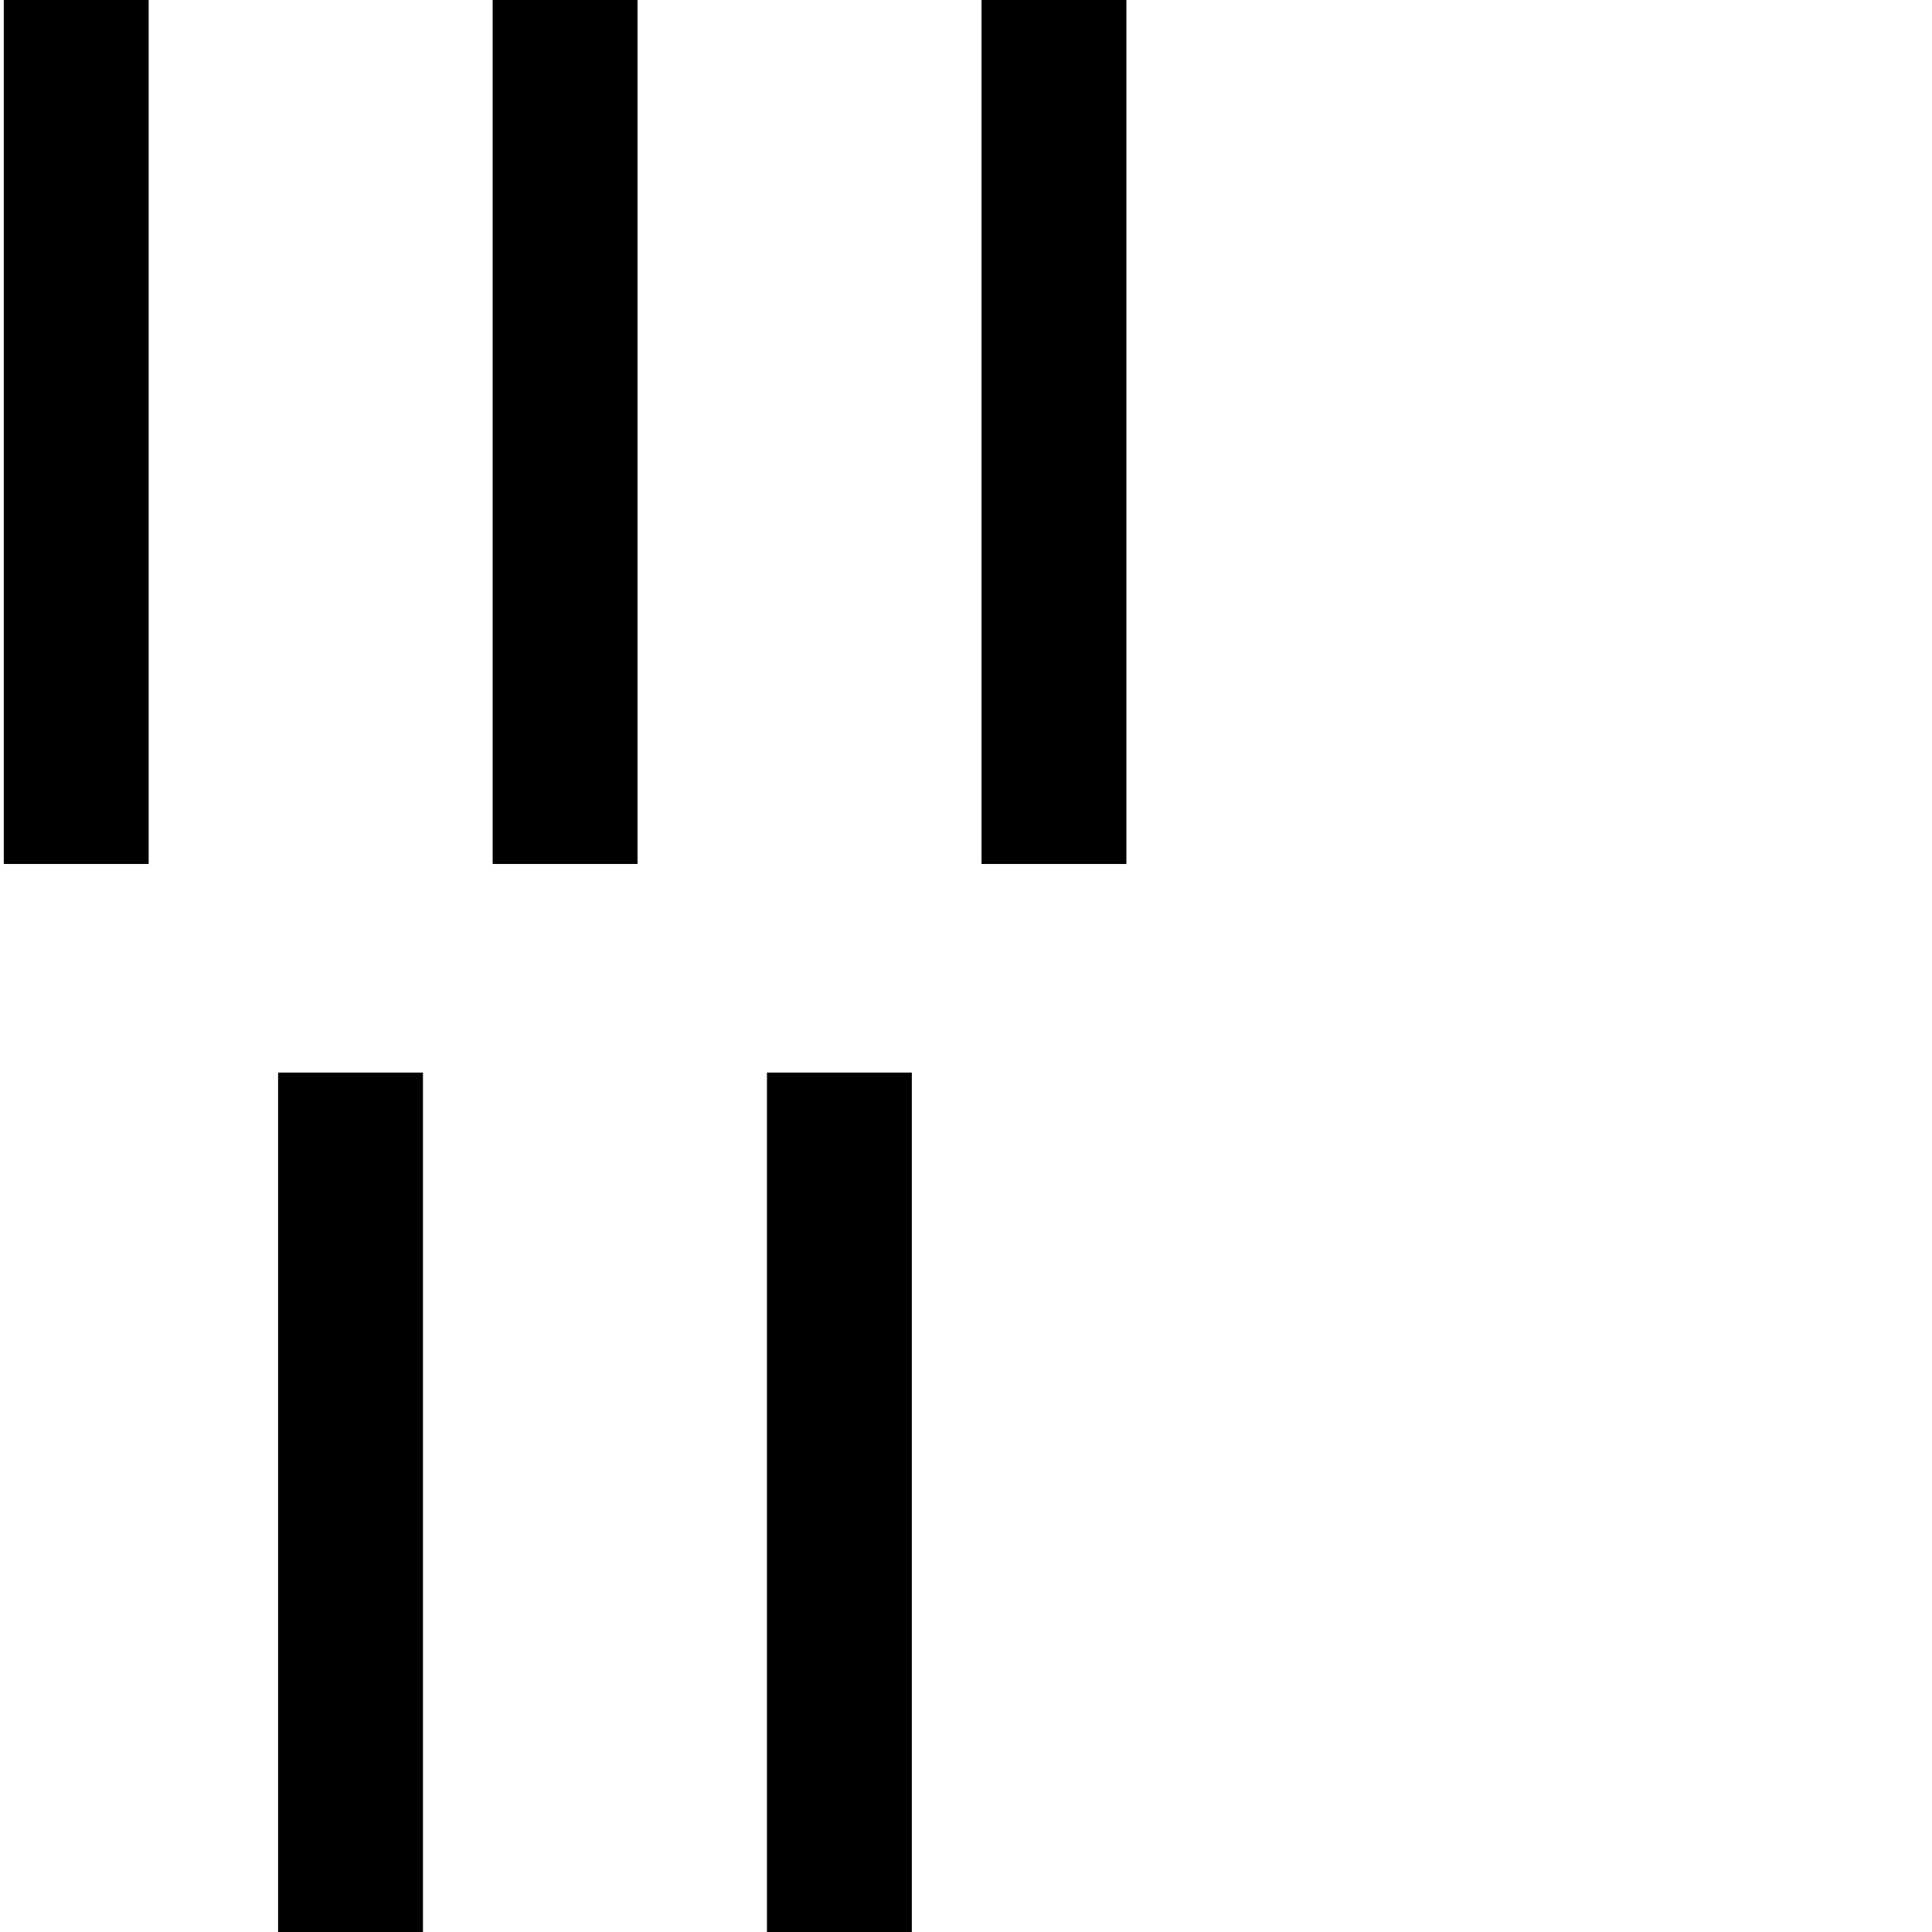
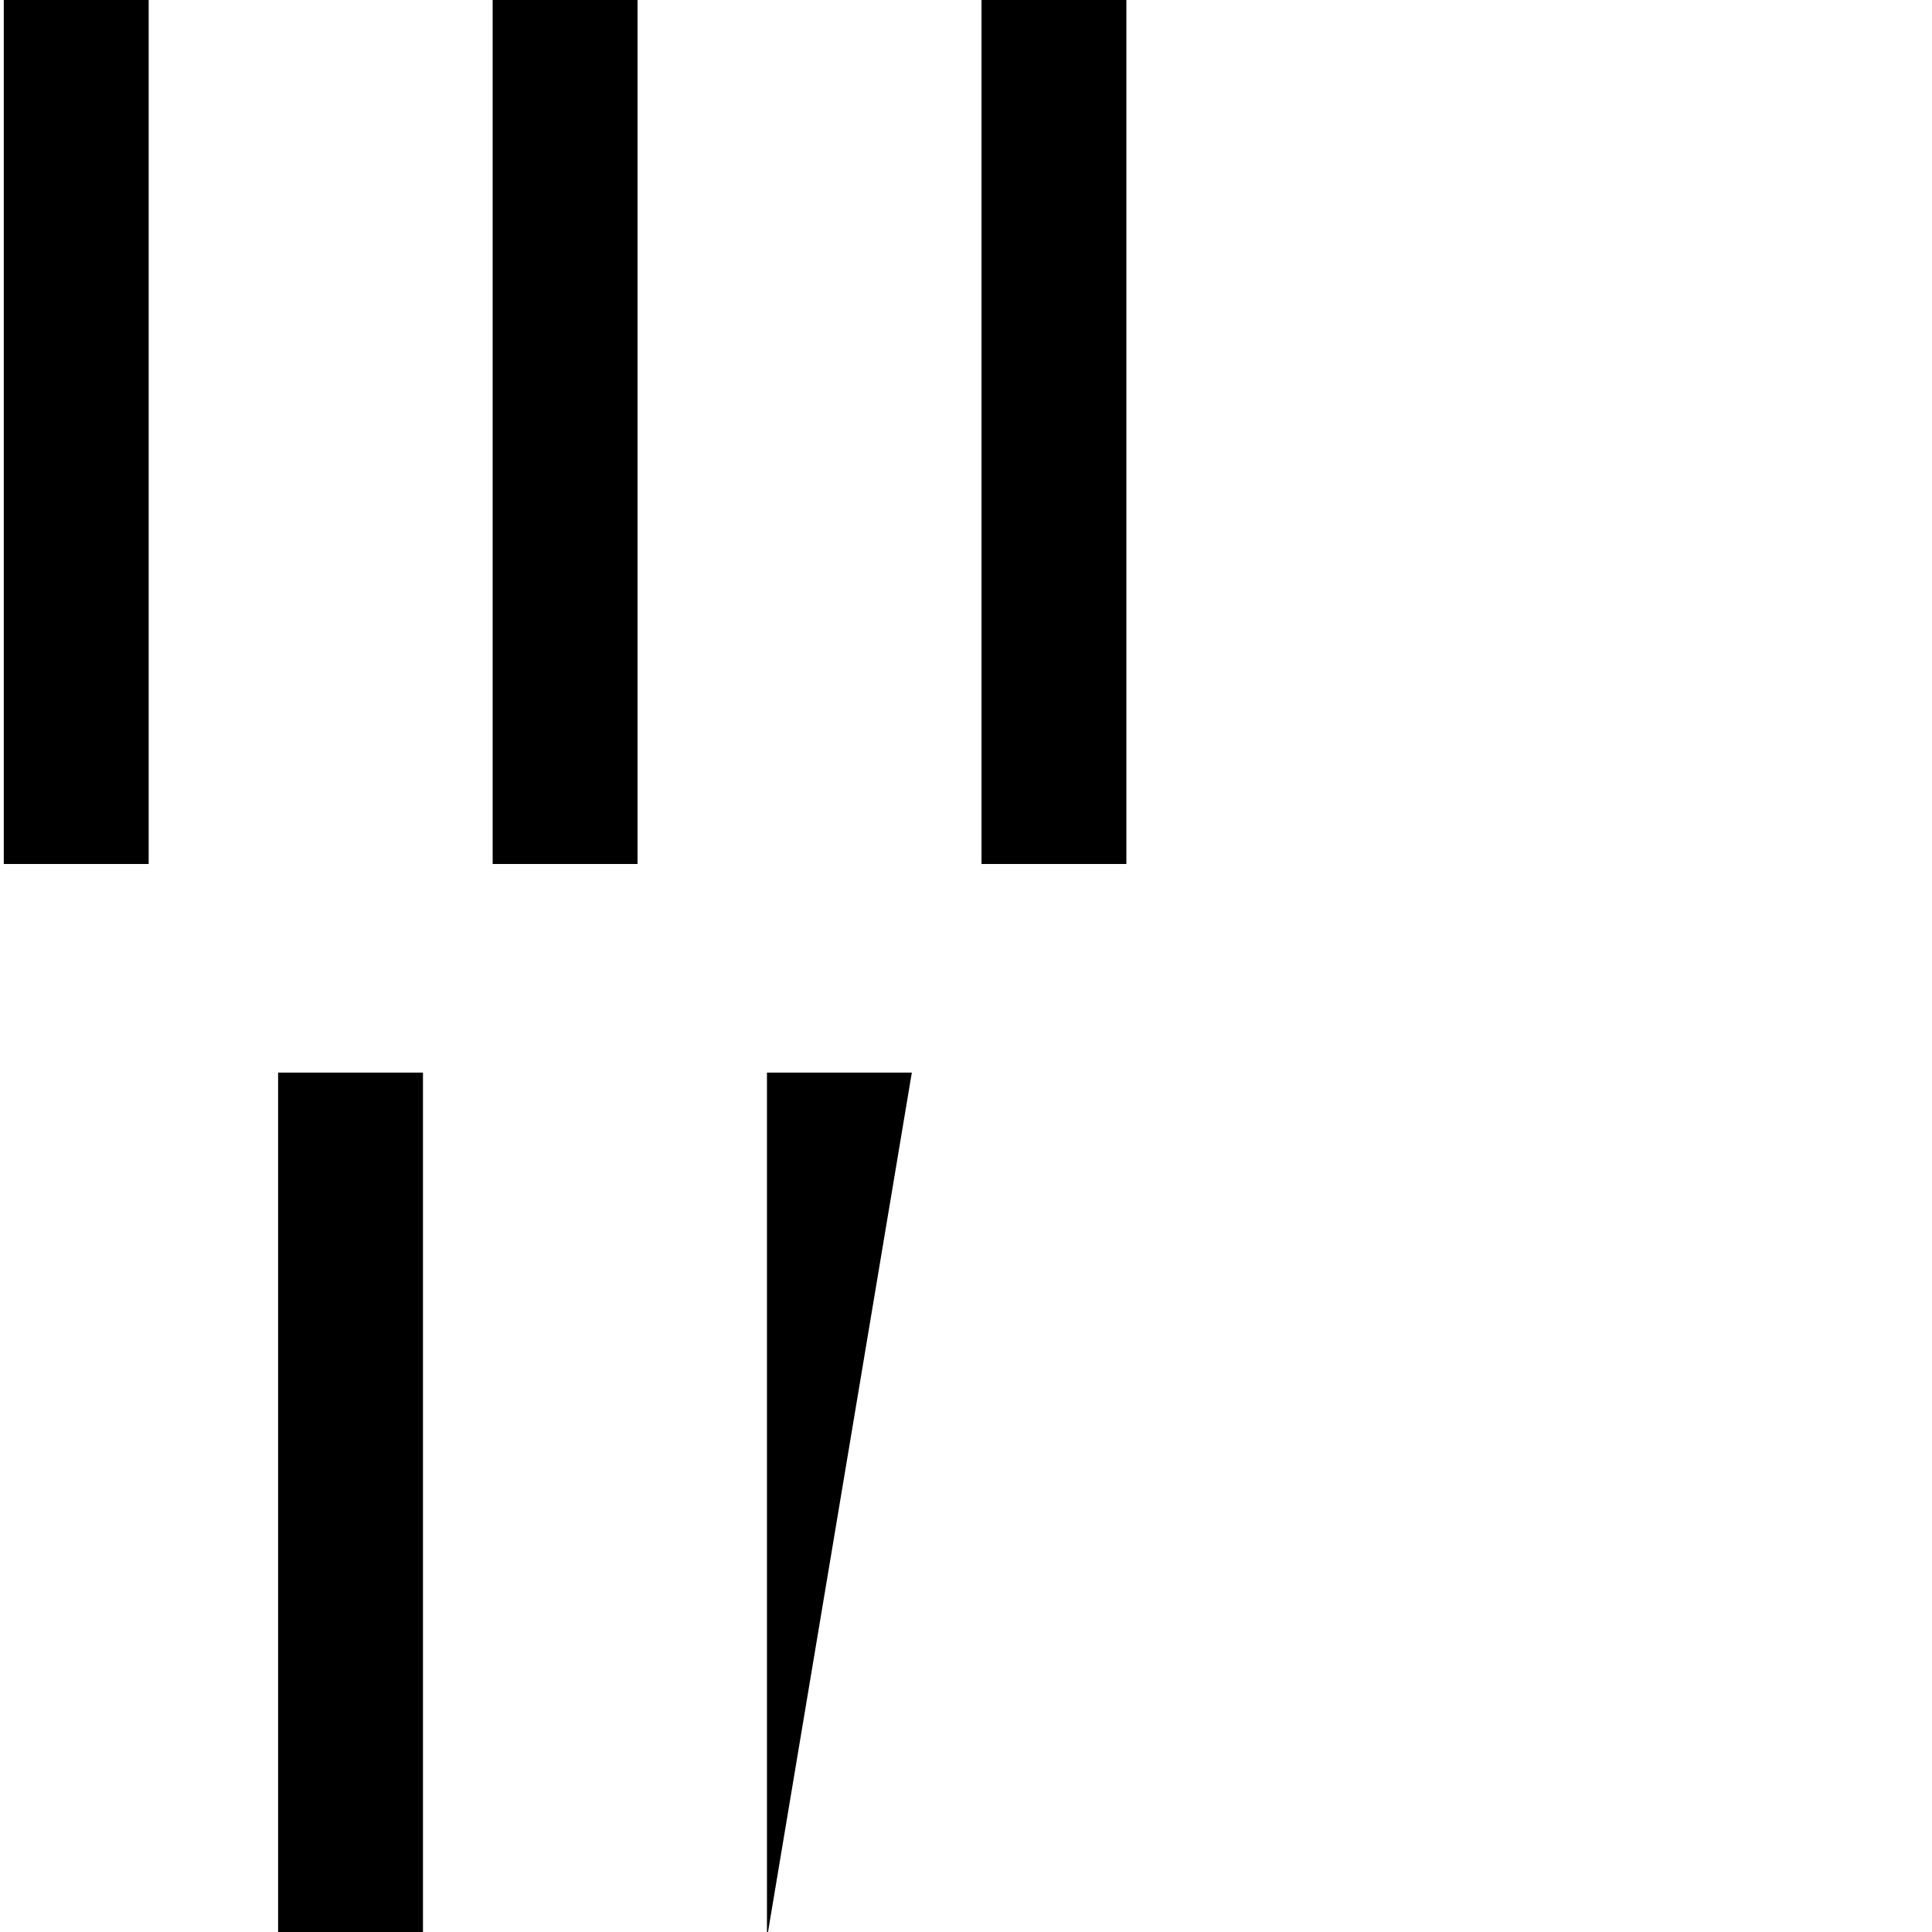
<svg xmlns="http://www.w3.org/2000/svg" xmlns:ns1="http://www.inkscape.org/namespaces/inkscape" xmlns:ns2="http://sodipodi.sourceforge.net/DTD/sodipodi-0.dtd" id="svg2" version="1.1" ns1:version="1.3.2 (091e20e, 2023-11-25, custom)" width="1800" height="1800" ns2:docname="US9No5VARB.svg">
  <defs id="defs16" />
  <ns2:namedview pagecolor="#ffffff" bordercolor="#666666" borderopacity="1" objecttolerance="10" gridtolerance="10" guidetolerance="10" ns1:pageopacity="0" ns1:pageshadow="2" ns1:window-width="1920" ns1:window-height="1009" id="namedview14" showgrid="false" ns1:zoom="0.27480694" ns1:cx="371.16967" ns1:cy="1009.7998" ns1:window-x="-8" ns1:window-y="-8" ns1:window-maximized="1" ns1:current-layer="svg2" ns1:showpageshadow="2" ns1:pagecheckerboard="0" ns1:deskcolor="#d1d1d1" />
-   <path id="path4" style="fill:#000000;stroke:none" d="M 3.537 -1.527 L 3.537 804.939 L 138.506 804.939 L 138.506 -1.527 L 3.537 -1.527 z M 458.996 -1.527 L 458.996 804.939 L 593.965 804.939 L 593.965 -1.527 L 458.996 -1.527 z M 914.453 -1.527 L 914.453 804.939 L 1049.422 804.939 L 1049.422 -1.527 L 914.453 -1.527 z M 259.105 999.297 L 259.105 1805.764 L 394.074 1805.764 L 394.074 999.297 L 259.105 999.297 z M 714.562 999.297 L 714.562 1805.764 L 849.531 1805.764 L 849.531 999.297 L 714.562 999.297 z " />
+   <path id="path4" style="fill:#000000;stroke:none" d="M 3.537 -1.527 L 3.537 804.939 L 138.506 804.939 L 138.506 -1.527 L 3.537 -1.527 z M 458.996 -1.527 L 458.996 804.939 L 593.965 804.939 L 593.965 -1.527 L 458.996 -1.527 z M 914.453 -1.527 L 914.453 804.939 L 1049.422 804.939 L 1049.422 -1.527 L 914.453 -1.527 z M 259.105 999.297 L 259.105 1805.764 L 394.074 1805.764 L 394.074 999.297 L 259.105 999.297 z M 714.562 999.297 L 714.562 1805.764 L 849.531 999.297 L 714.562 999.297 z " />
</svg>